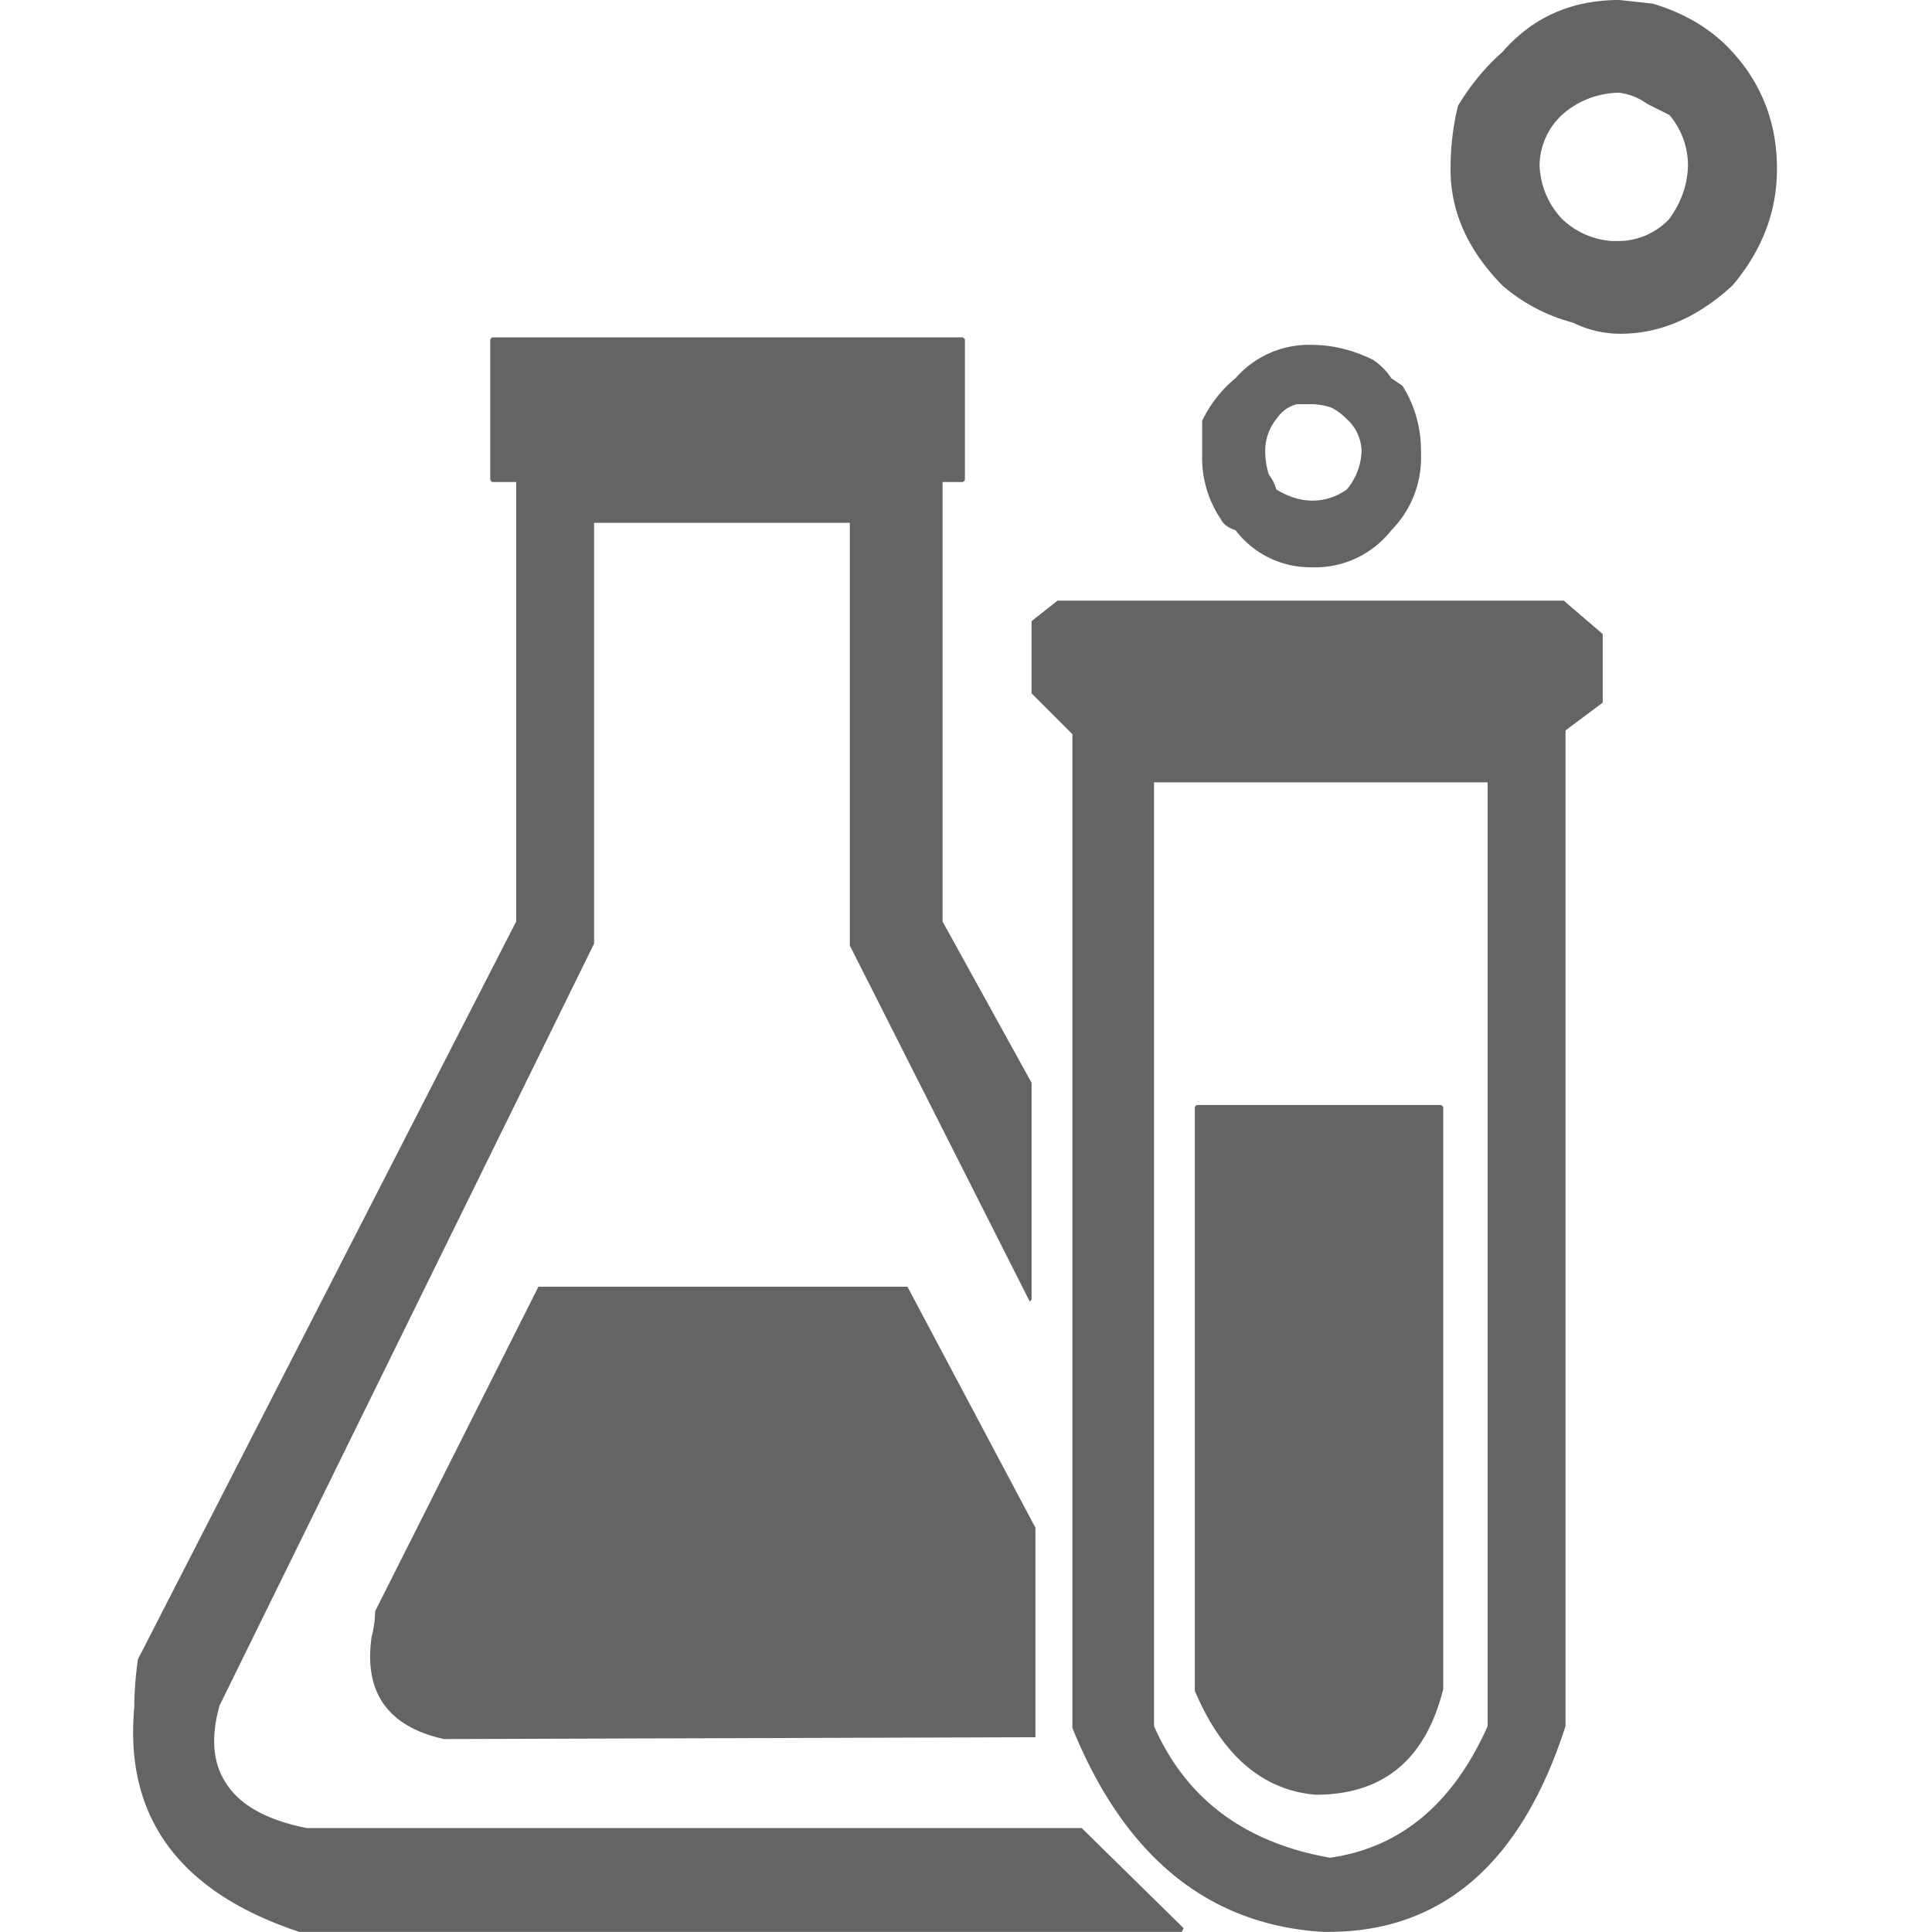
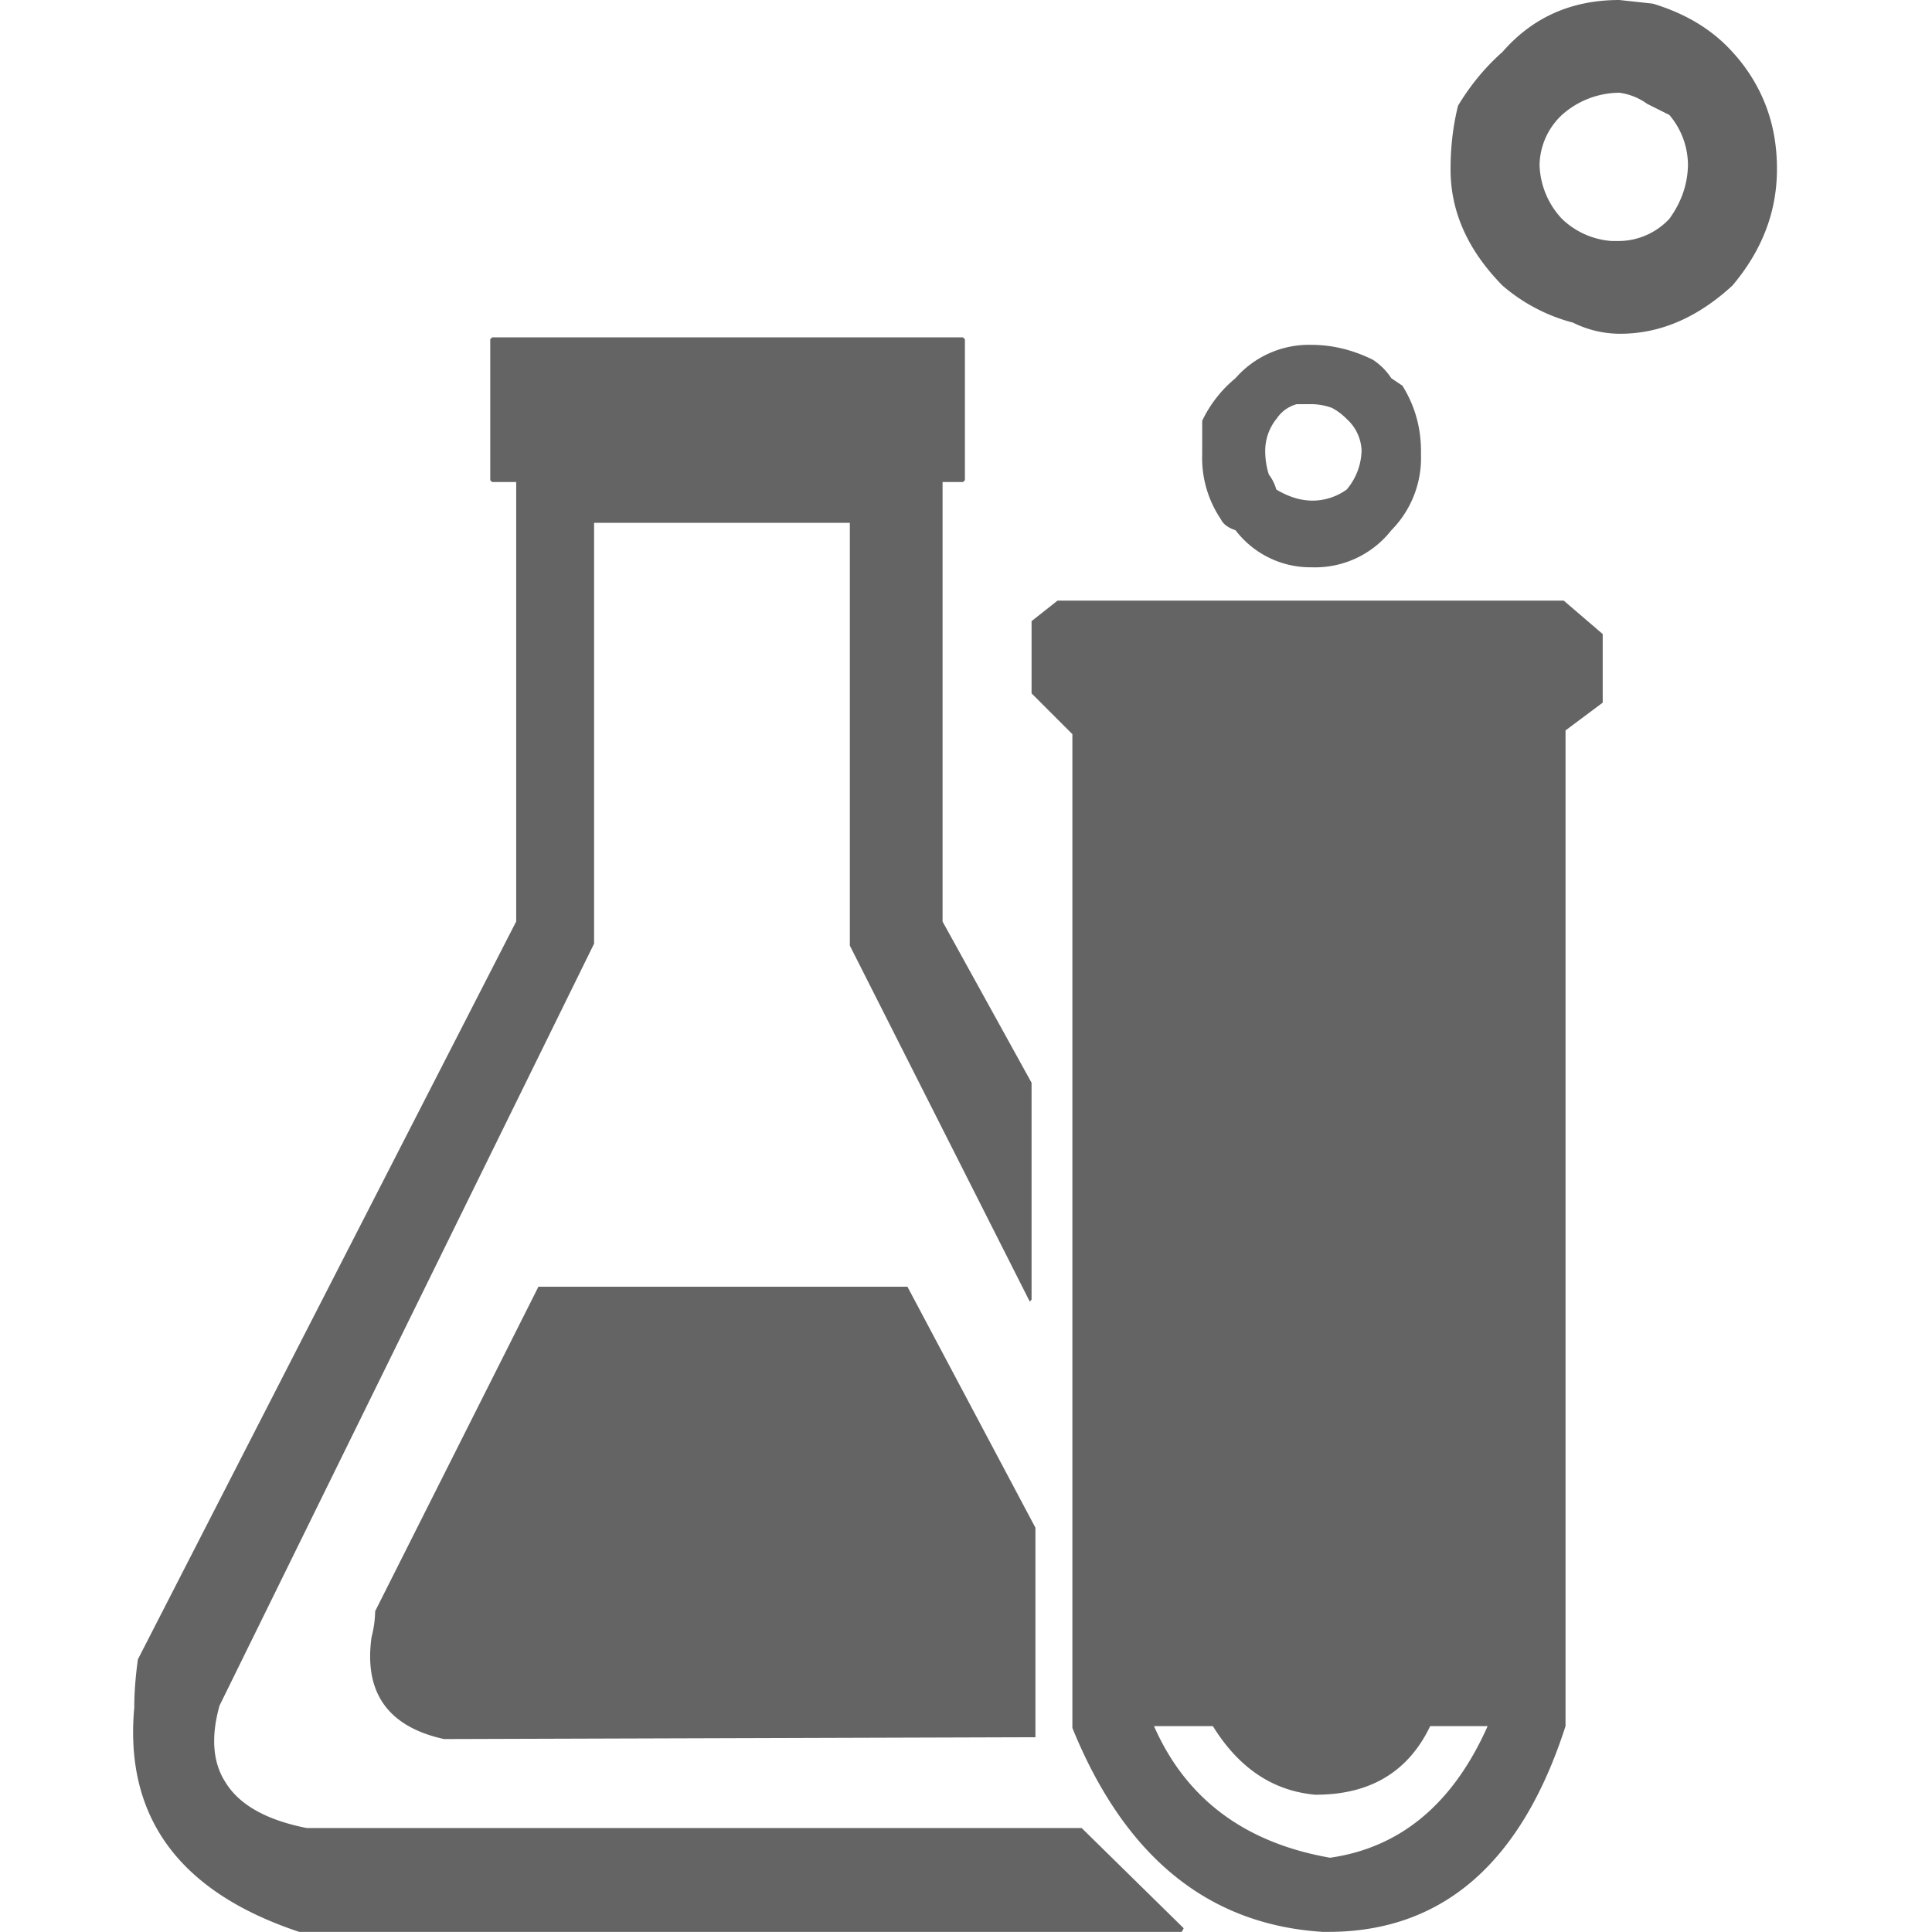
<svg xmlns="http://www.w3.org/2000/svg" t="1603442829447" class="icon" viewBox="0 0 1024 1024" version="1.1" p-id="19196" width="200" height="200">
  <defs>
    <style type="text/css" />
  </defs>
-   <path d="M918.208 27.52c7.872 8.576 13.76 18.112 17.728 28.48 3.968 10.368 5.888 21.504 5.888 33.408 0.064 22.592-7.808 43.264-23.616 61.952-18.624 17.152-38.656 25.664-59.904 25.536a56 56 0 0 1-24.576-5.888 93.248 93.248 0 0 1-37.376-19.648c-18.432-18.752-27.648-39.36-27.52-61.952 0-11.776 1.344-22.912 3.968-33.408 6.4-10.624 14.272-20.288 23.552-28.48 16-18.368 36.608-27.52 61.952-27.52l17.664 1.92c17.472 5.248 31.552 13.76 42.24 25.6zM676.48 222.08a27.136 27.136 0 0 0-5.888 16.64 41.472 41.472 0 0 0 1.92 12.8 23.168 23.168 0 0 1 3.968 7.936c6.272 3.776 12.48 5.76 18.688 5.888a31.168 31.168 0 0 0 18.624-5.888 33.152 33.152 0 0 0 7.872-20.672 23.68 23.68 0 0 0-7.872-16.704 32.128 32.128 0 0 0-7.808-5.888 33.28 33.28 0 0 0-10.88-1.984H687.36a18.496 18.496 0 0 0-10.816 7.872z m-21.632-21.632a51.648 51.648 0 0 1 40.32-17.664c10.816 0 21.632 2.56 32.448 7.872a33.408 33.408 0 0 1 9.792 9.792l5.888 3.968c6.848 10.944 10.112 23.04 9.856 36.352a54.592 54.592 0 0 1-15.744 40.32 51.328 51.328 0 0 1-42.24 19.584 49.92 49.92 0 0 1-40.32-19.648c-3.904-1.28-6.528-3.2-7.808-5.888a57.984 57.984 0 0 1-9.856-34.368v-17.728a65.92 65.92 0 0 1 17.664-22.592z m172.992-139.52a37.184 37.184 0 0 0-11.84 26.56 43.52 43.52 0 0 0 11.84 28.48 42.24 42.24 0 0 0 26.496 11.776h3.968a36.992 36.992 0 0 0 26.496-11.776c6.4-8.832 9.664-18.304 9.856-28.48a41.344 41.344 0 0 0-9.856-26.56L873.024 55.04a32.256 32.256 0 0 0-14.72-5.888 46.08 46.08 0 0 0-30.464 11.776z m21.632 311.488l-19.712 14.72v527.744C806.4 987.52 764.416 1023.936 704 1023.936h-2.944c-60.8-3.84-104.96-39.872-132.672-108.096V389.12l-21.632-21.632v-38.272l13.76-10.88h268.288l20.672 17.728v36.352z m-237.824 42.24v500.224c16.96 38.592 48.128 61.824 93.312 69.76 37.376-5.376 65.216-28.608 83.52-69.76V414.656H611.648z m22.592 171.008h129.664l1.024 0.96v308.608c-9.28 37.44-31.936 56.128-67.84 56-27.968-2.496-49.28-20.8-63.808-55.04V586.624l0.96-0.96zM260.8 178.816h249.6l1.024 1.024v74.688l-1.024 0.96h-10.816v232.96l47.168 85.44v114.944l-0.96 1.024-95.36-188.672V277.12H314.88v223.04l-198.528 403.84c-4.608 16.512-3.584 29.952 2.944 40.32 7.296 12.16 21.696 20.288 43.264 24.576h410.752l54.08 53.12-1.024 1.92H158.592c-63.552-21.12-92.736-60.8-87.424-118.912 0-7.808 0.64-16.32 1.92-25.536l200.512-391.104V255.488h-12.8l-0.96-0.96V179.84l0.96-1.024z m220.16 503.168l67.84 127.744v111.04l-309.632 0.96h-3.904c-29.696-6.592-42.432-24.64-38.336-54.016a58.88 58.88 0 0 0 1.92-13.76l86.528-171.968h195.584z" fill="#646464" p-id="19197" />
+   <path d="M918.208 27.52c7.872 8.576 13.76 18.112 17.728 28.48 3.968 10.368 5.888 21.504 5.888 33.408 0.064 22.592-7.808 43.264-23.616 61.952-18.624 17.152-38.656 25.664-59.904 25.536a56 56 0 0 1-24.576-5.888 93.248 93.248 0 0 1-37.376-19.648c-18.432-18.752-27.648-39.36-27.52-61.952 0-11.776 1.344-22.912 3.968-33.408 6.4-10.624 14.272-20.288 23.552-28.48 16-18.368 36.608-27.52 61.952-27.52l17.664 1.92c17.472 5.248 31.552 13.76 42.24 25.6zM676.48 222.08a27.136 27.136 0 0 0-5.888 16.64 41.472 41.472 0 0 0 1.92 12.8 23.168 23.168 0 0 1 3.968 7.936c6.272 3.776 12.48 5.76 18.688 5.888a31.168 31.168 0 0 0 18.624-5.888 33.152 33.152 0 0 0 7.872-20.672 23.68 23.68 0 0 0-7.872-16.704 32.128 32.128 0 0 0-7.808-5.888 33.28 33.28 0 0 0-10.88-1.984H687.36a18.496 18.496 0 0 0-10.816 7.872z m-21.632-21.632a51.648 51.648 0 0 1 40.32-17.664c10.816 0 21.632 2.56 32.448 7.872a33.408 33.408 0 0 1 9.792 9.792l5.888 3.968c6.848 10.944 10.112 23.04 9.856 36.352a54.592 54.592 0 0 1-15.744 40.32 51.328 51.328 0 0 1-42.24 19.584 49.92 49.92 0 0 1-40.32-19.648c-3.904-1.28-6.528-3.2-7.808-5.888a57.984 57.984 0 0 1-9.856-34.368v-17.728a65.92 65.92 0 0 1 17.664-22.592z m172.992-139.52a37.184 37.184 0 0 0-11.84 26.56 43.52 43.52 0 0 0 11.84 28.48 42.24 42.24 0 0 0 26.496 11.776h3.968a36.992 36.992 0 0 0 26.496-11.776c6.4-8.832 9.664-18.304 9.856-28.48a41.344 41.344 0 0 0-9.856-26.56L873.024 55.04a32.256 32.256 0 0 0-14.72-5.888 46.08 46.08 0 0 0-30.464 11.776z m21.632 311.488l-19.712 14.72v527.744C806.4 987.52 764.416 1023.936 704 1023.936h-2.944c-60.8-3.84-104.96-39.872-132.672-108.096V389.12l-21.632-21.632v-38.272l13.76-10.88h268.288l20.672 17.728v36.352z m-237.824 42.24v500.224c16.96 38.592 48.128 61.824 93.312 69.76 37.376-5.376 65.216-28.608 83.52-69.76H611.648z m22.592 171.008h129.664l1.024 0.96v308.608c-9.28 37.44-31.936 56.128-67.84 56-27.968-2.496-49.28-20.8-63.808-55.04V586.624l0.96-0.96zM260.8 178.816h249.6l1.024 1.024v74.688l-1.024 0.96h-10.816v232.96l47.168 85.44v114.944l-0.96 1.024-95.36-188.672V277.12H314.88v223.04l-198.528 403.84c-4.608 16.512-3.584 29.952 2.944 40.32 7.296 12.16 21.696 20.288 43.264 24.576h410.752l54.08 53.12-1.024 1.92H158.592c-63.552-21.12-92.736-60.8-87.424-118.912 0-7.808 0.64-16.32 1.92-25.536l200.512-391.104V255.488h-12.8l-0.96-0.96V179.84l0.96-1.024z m220.16 503.168l67.84 127.744v111.04l-309.632 0.96h-3.904c-29.696-6.592-42.432-24.64-38.336-54.016a58.88 58.88 0 0 0 1.92-13.76l86.528-171.968h195.584z" fill="#646464" p-id="19197" />
</svg>